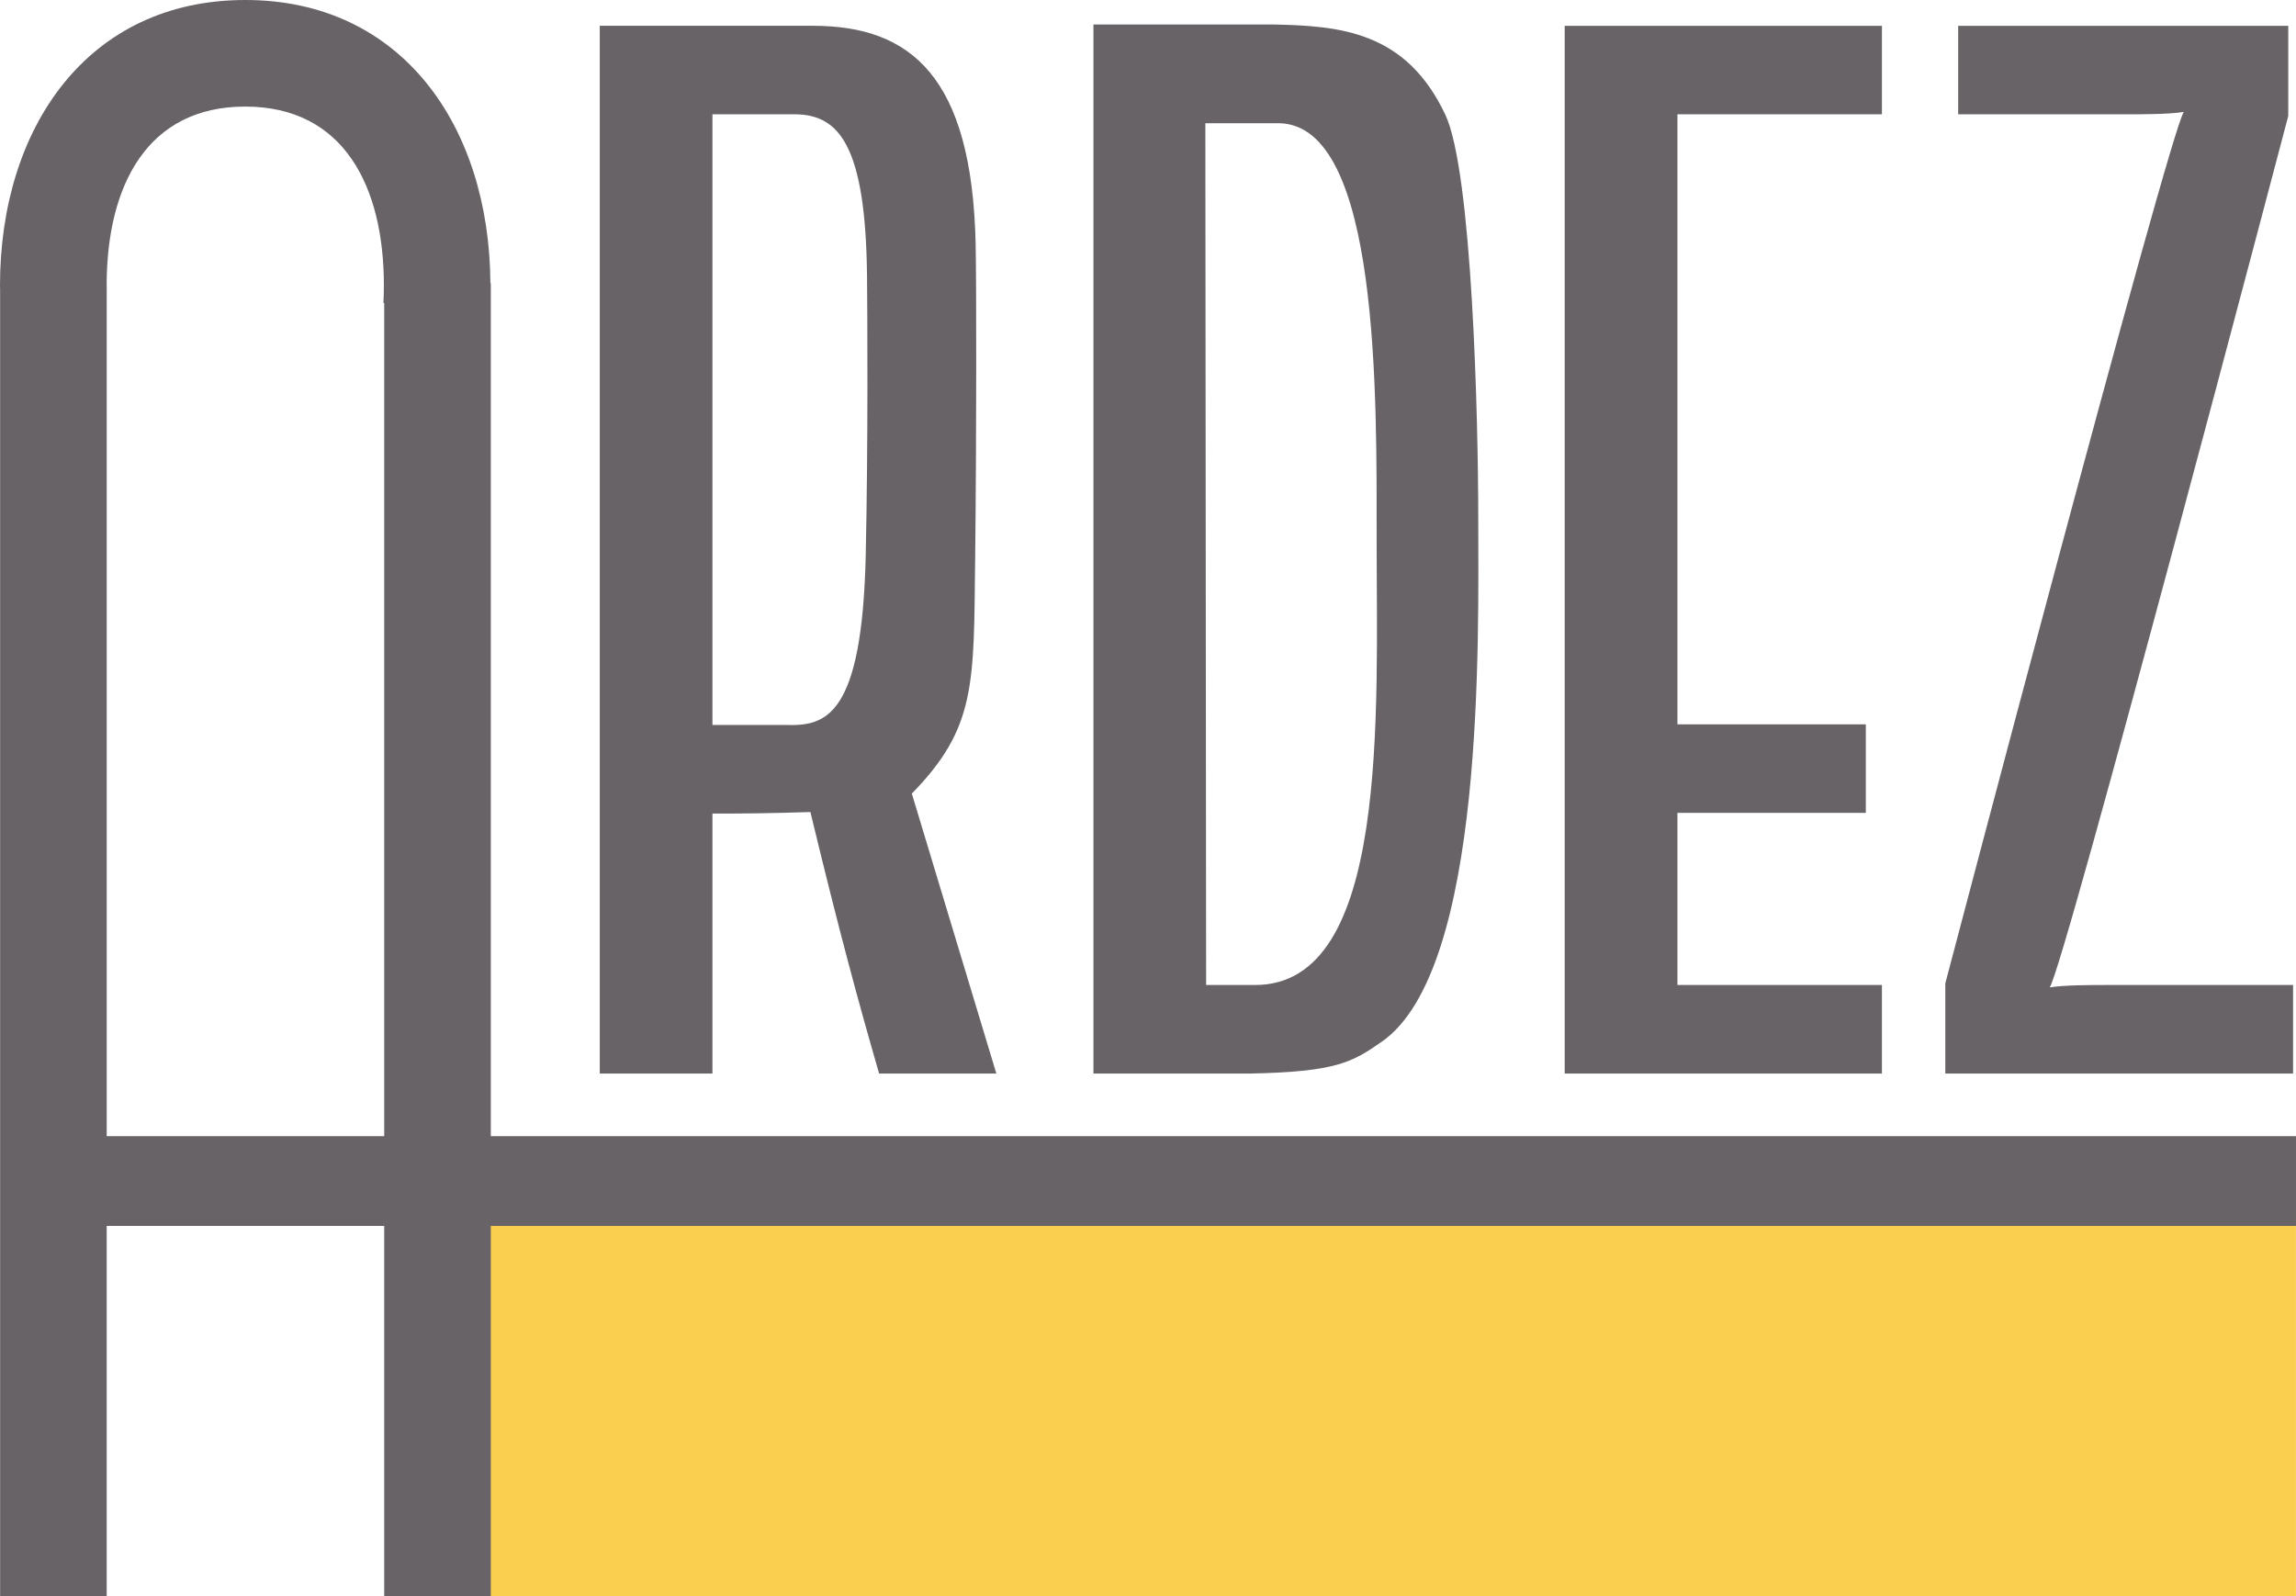
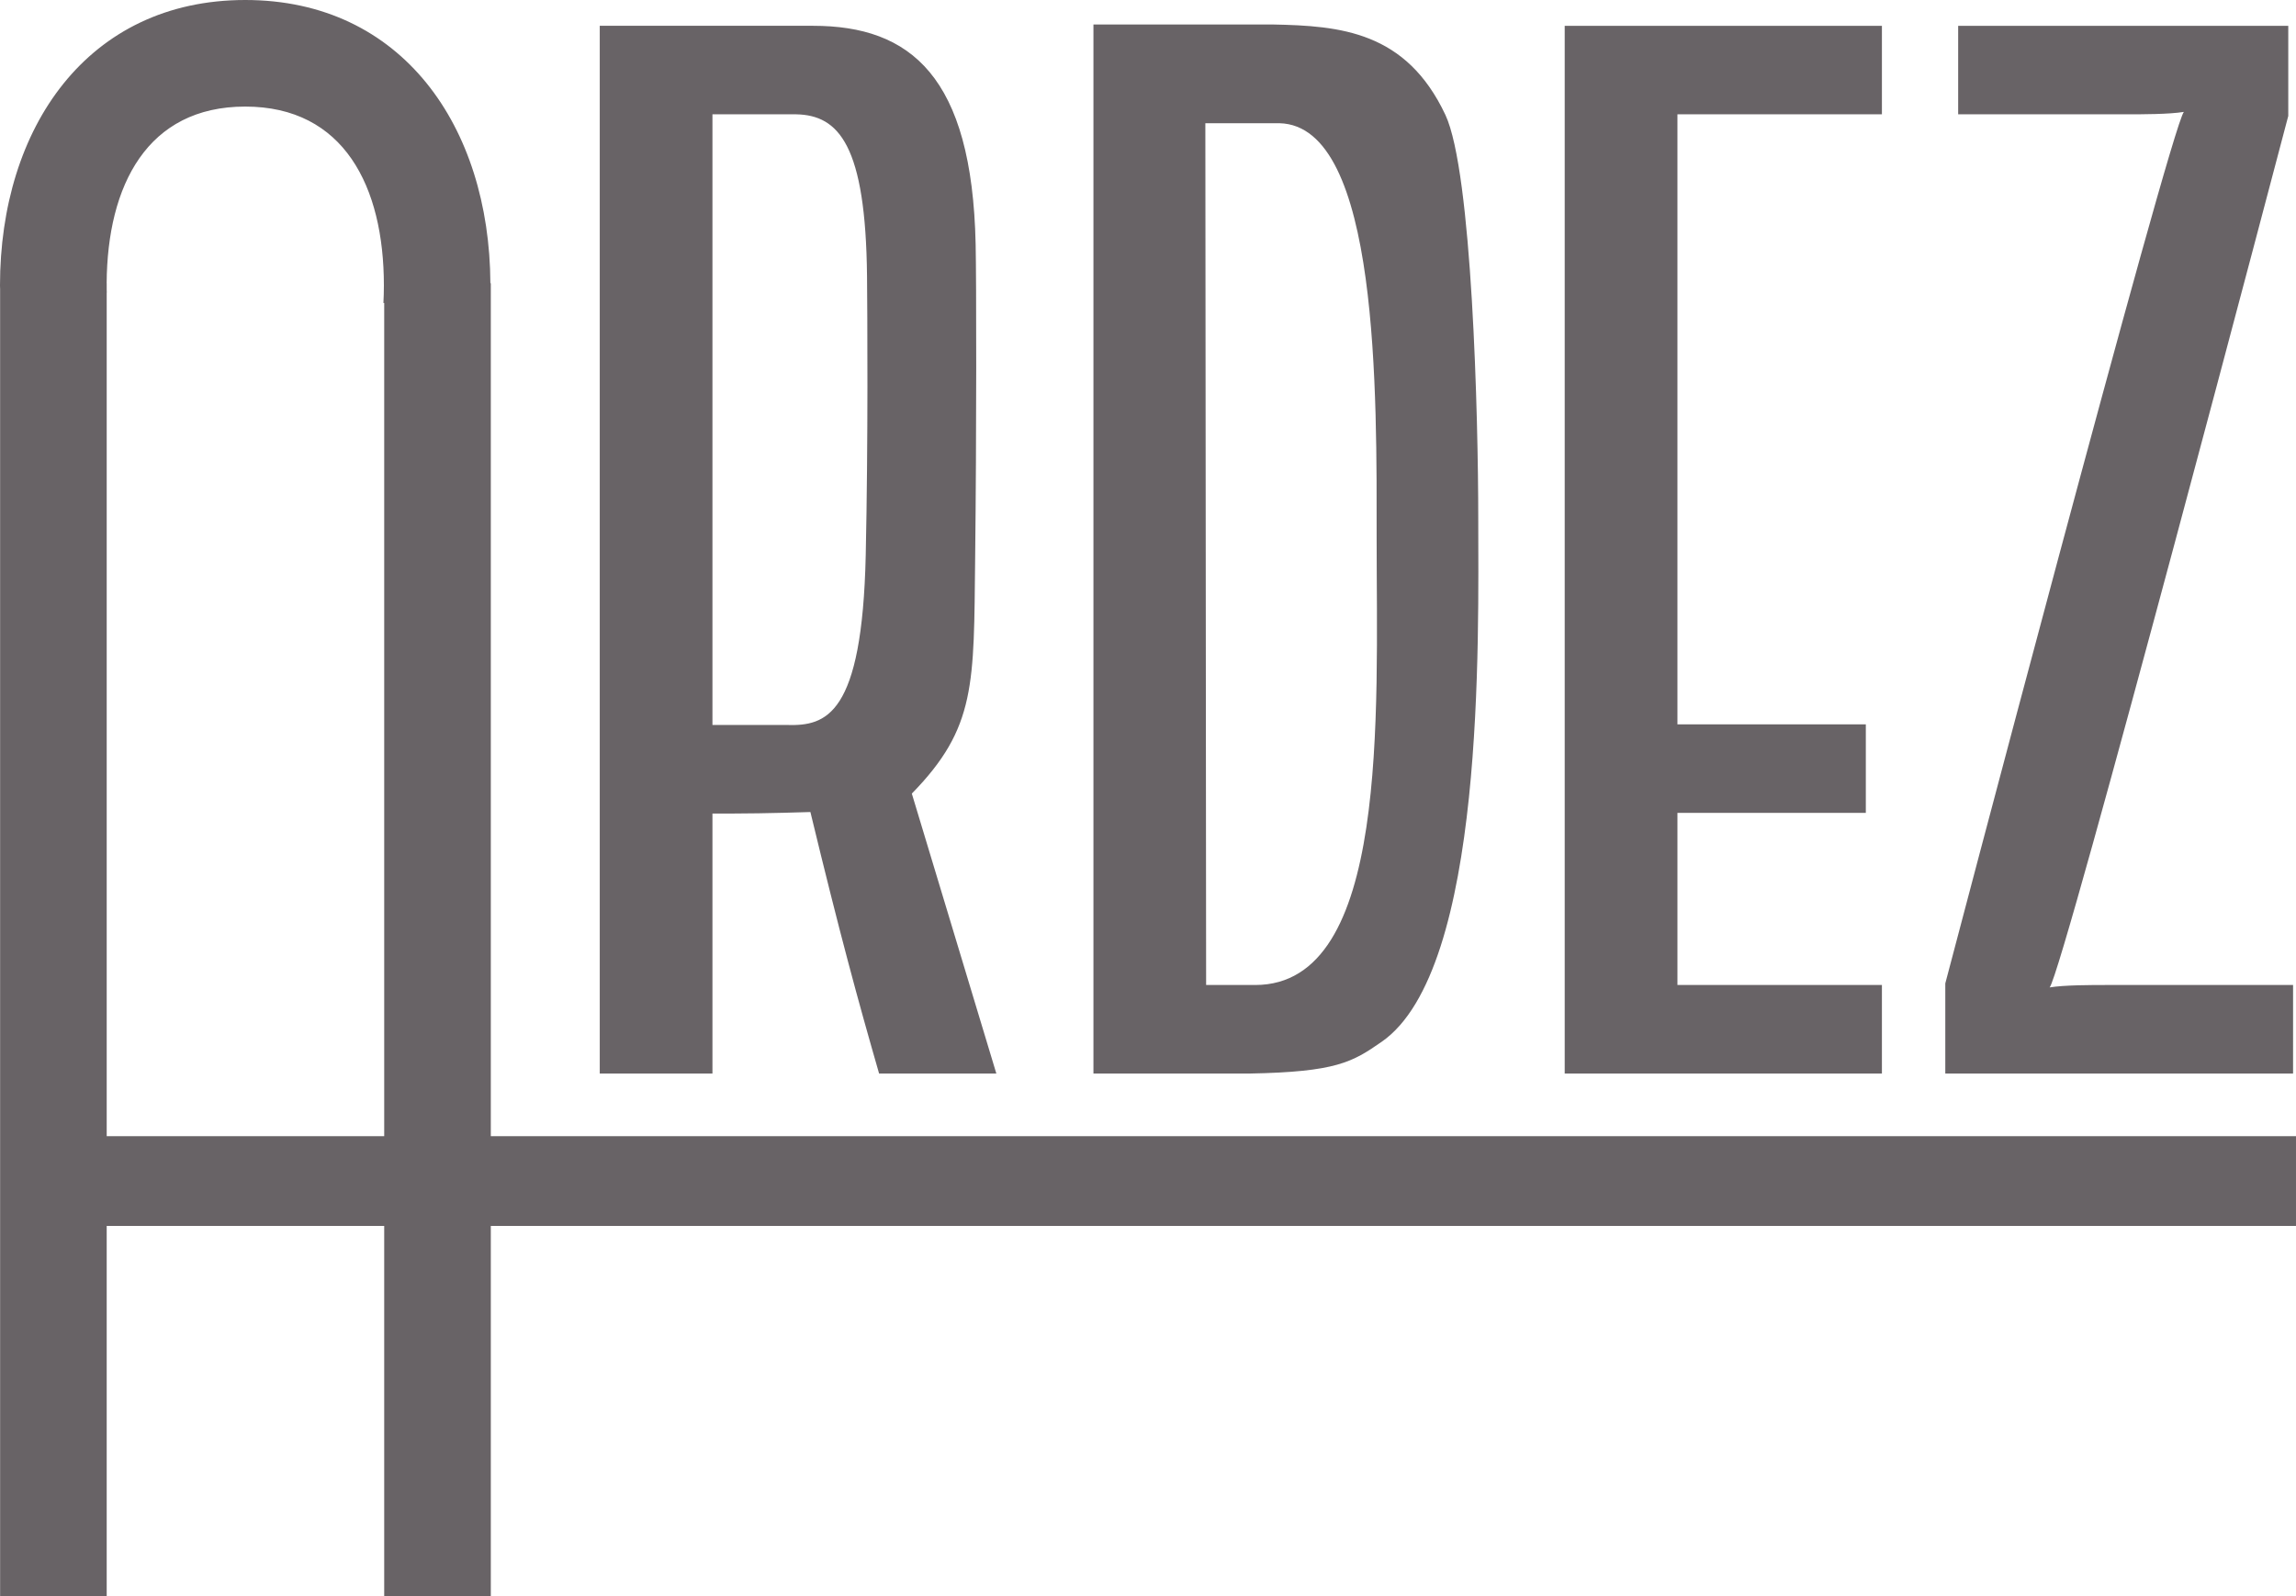
<svg xmlns="http://www.w3.org/2000/svg" width="564.008pt" height="392.203pt" viewBox="0 0 564.008 392.203" version="1.2" id="svg7">
  <defs id="defs11" />
  <g id="surface654" transform="translate(-146.074,-79.18)">
-     <path style="fill:#facf4f;fill-opacity:1;fill-rule:nonzero;stroke:none" d="m 262.273,376.051 v 95.332 h 447.797 v -95.332 z m 0,0" id="path2" />
    <path style="fill:#686366;fill-opacity:1;fill-rule:nonzero;stroke:none" d="m 709.363,321.168 h -45.883 c -3.555,0 -10.348,0 -13.91,0.594 3.363,-4.152 58.613,-214.098 58.613,-214.098 V 85.52 H 627.094 V 107.266 H 668.625 c 3.562,0 10.352,0 13.91,-0.594 -3.363,4.152 -58.602,214.102 -58.602,214.102 v 22.152 h 85.43 z m -101,0 h -50.23 v -42.281 h 46.277 V 257.129 H 558.133 V 107.266 h 50.23 V 85.52 H 530.441 V 342.926 h 77.922 z m -122.883,13.953 c 25.527,-17.707 23.723,-99.41 23.723,-128.68 0,-24.523 -1.488,-85.043 -8.074,-99.047 C 491.473,86.875 475.352,85.52 458.711,85.195 H 414.676 V 342.926 h 38.273 c 21.414,-0.391 25.336,-2.812 32.531,-7.805 z M 442.164,109.453 h 18.195 c 24.66,0.559 23.883,67.121 23.883,102.125 0,42.914 3.195,109.59 -29.816,109.59 H 442.355 Z M 321.086,279.047 h 4.945 c 7.906,0 19.117,-0.371 19.117,-0.371 7.254,30.035 11.664,46.156 16.875,64.25 h 28.801 L 370.062,274.148 c 15.859,-16.234 15.203,-26.91 15.555,-57.688 0.352,-30.625 0.309,-68.637 0.121,-77.289 -0.875,-41.254 -16.004,-53.652 -39.93,-53.652 H 293.402 V 342.926 h 27.684 z m 0,-171.781 h 20.566 c 10.484,0.203 17.086,7.57 17.406,39.832 0.078,8.098 0.293,40.906 -0.32,68.535 -0.879,39.441 -9.773,41.902 -19.254,41.66 h -18.398 z m -54.445,251.051 v -209.559 h -0.102 c -0.211,-38.48 -21.68,-69.578 -60.219,-69.578 -38.742,0 -60.246,31.402 -60.246,70.145 0,0.25 0.019,0.492 0.023,0.742 h 0.004 v 321.316 h 26.184 v -91.027 h 68.168 v 91.027 h 26.188 v -91.027 h 443.441 v -22.039 z m -26.188,0 H 172.285 V 151.051 h 0.019 c -0.008,-0.227 -0.008,-0.453 -0.019,-0.68 v -1.613 h -0.012 c 0.152,-24.012 9.953,-43.395 34.043,-43.395 24.277,0 34.059,19.684 34.059,43.953 0,1.453 -0.043,2.883 -0.113,4.293 l 0.191,0.008 v 204.699" id="path4" />
  </g>
</svg>